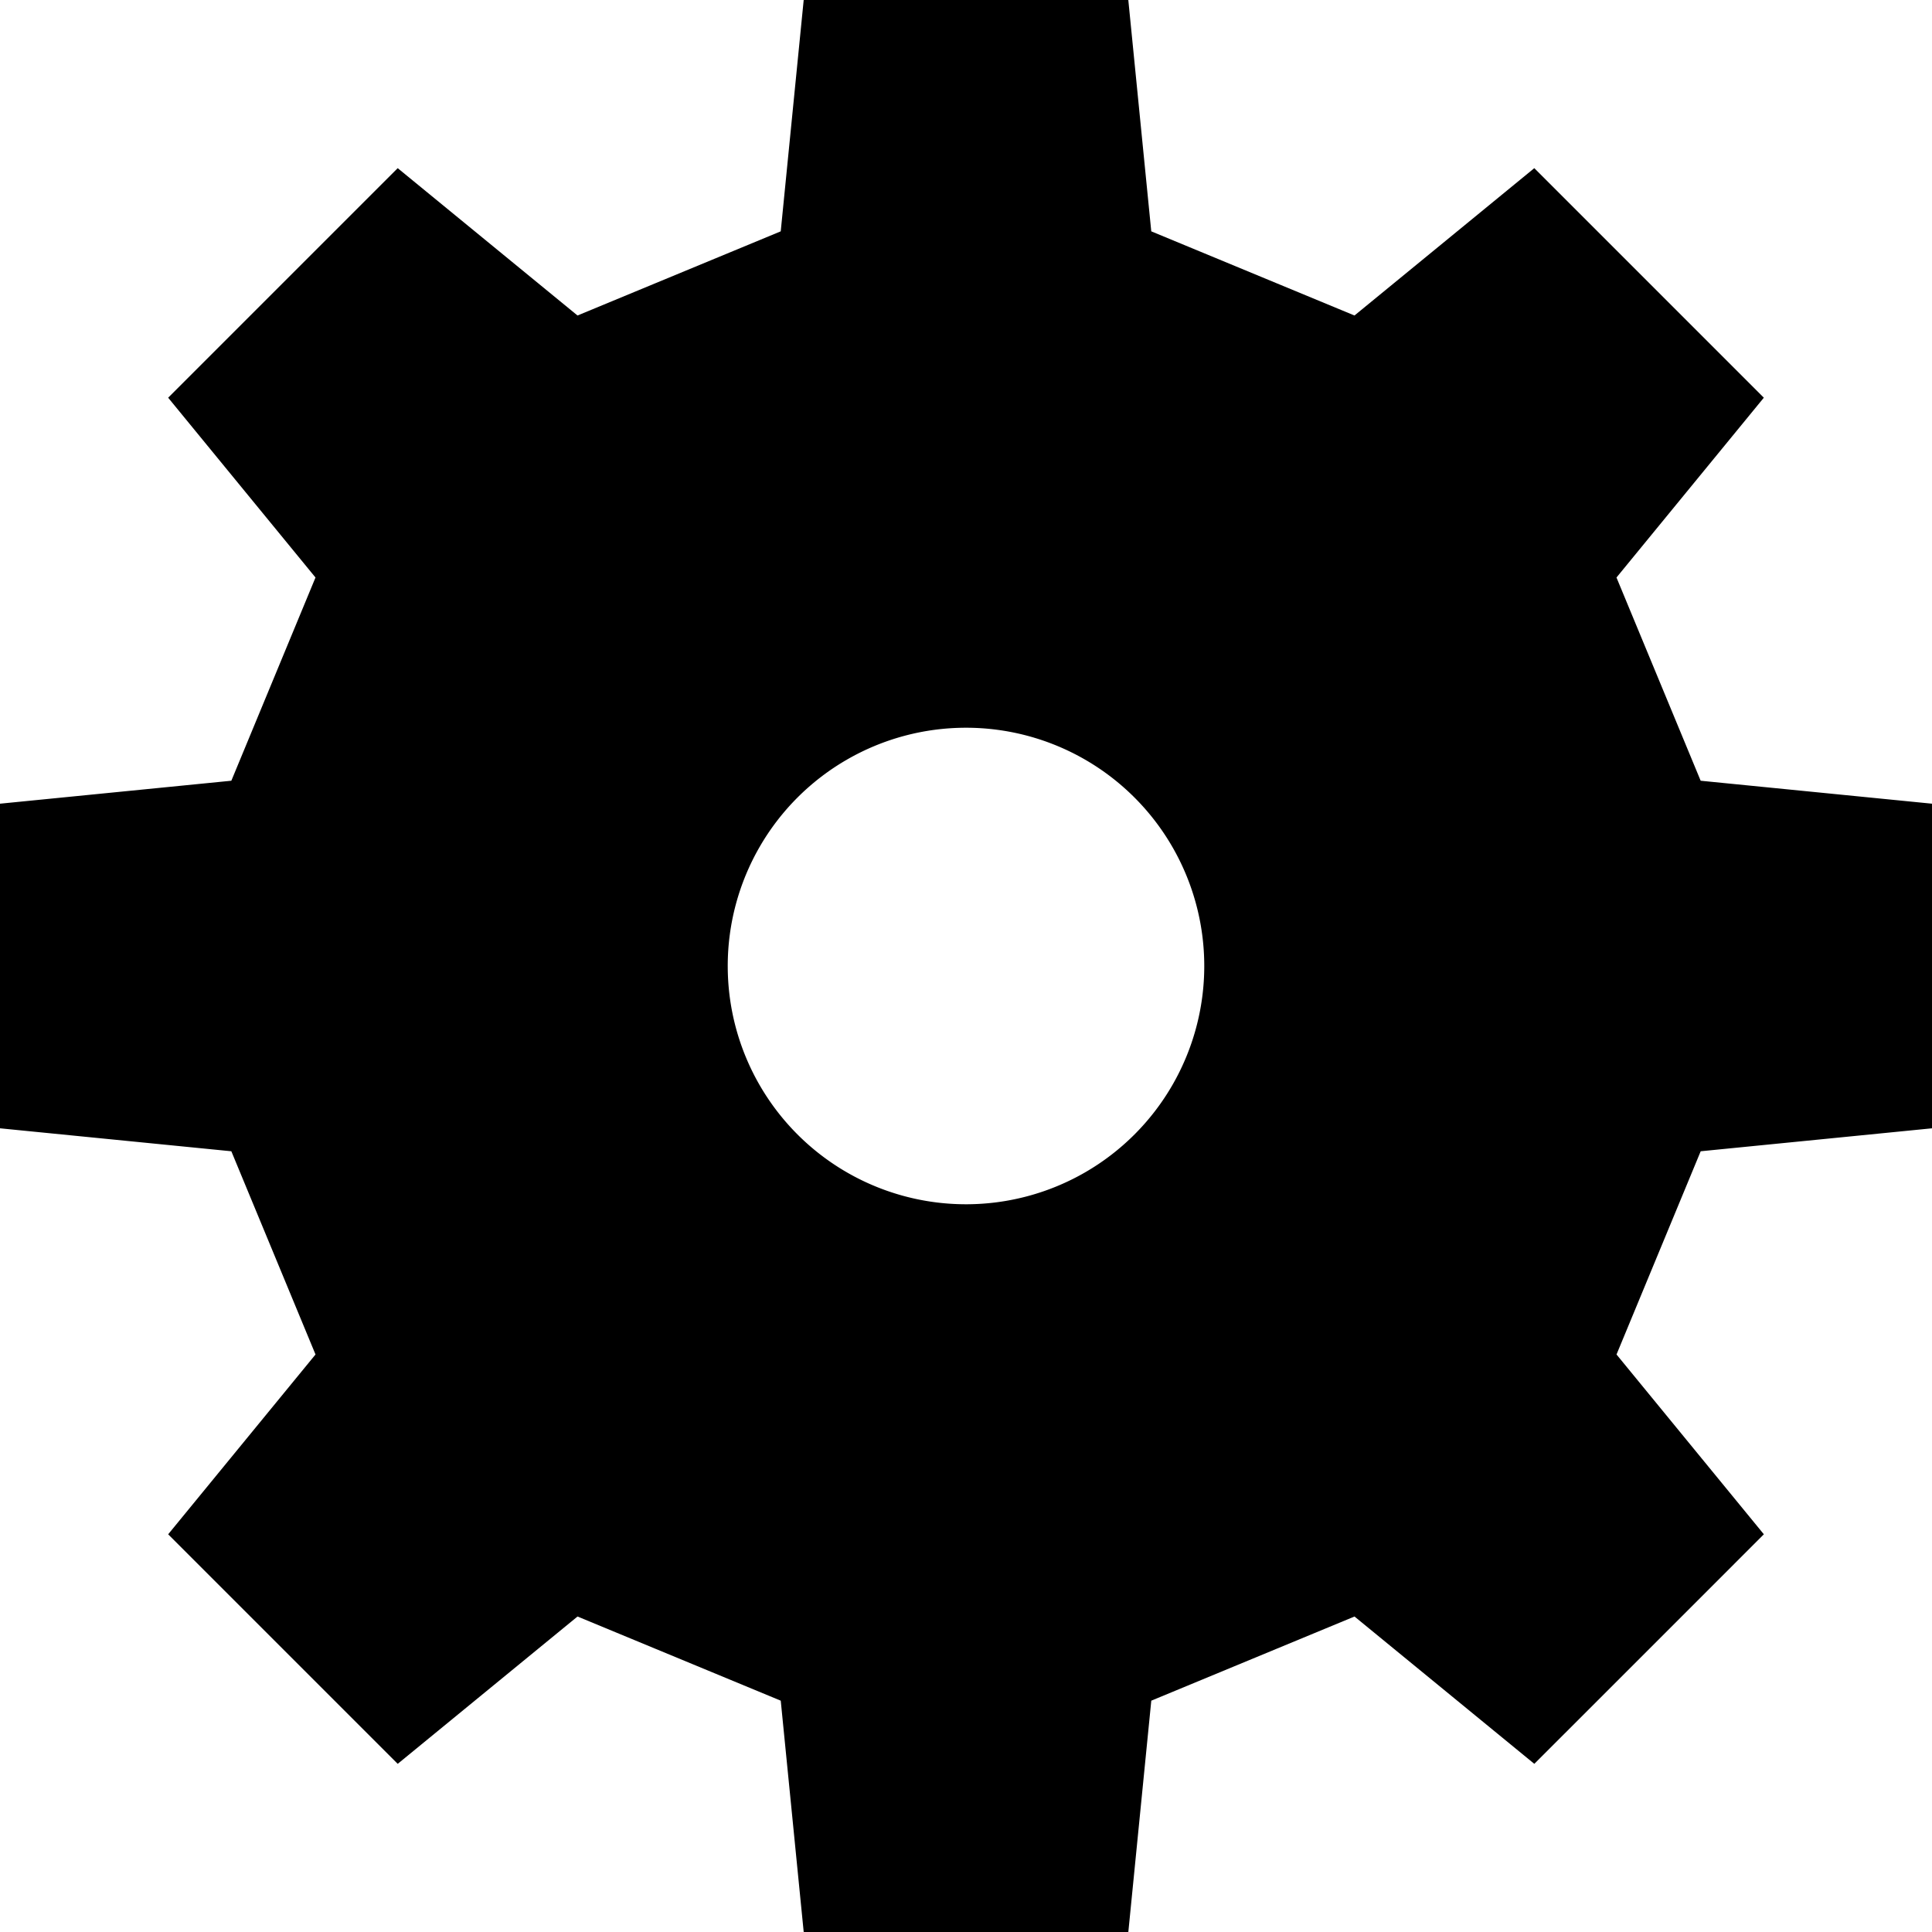
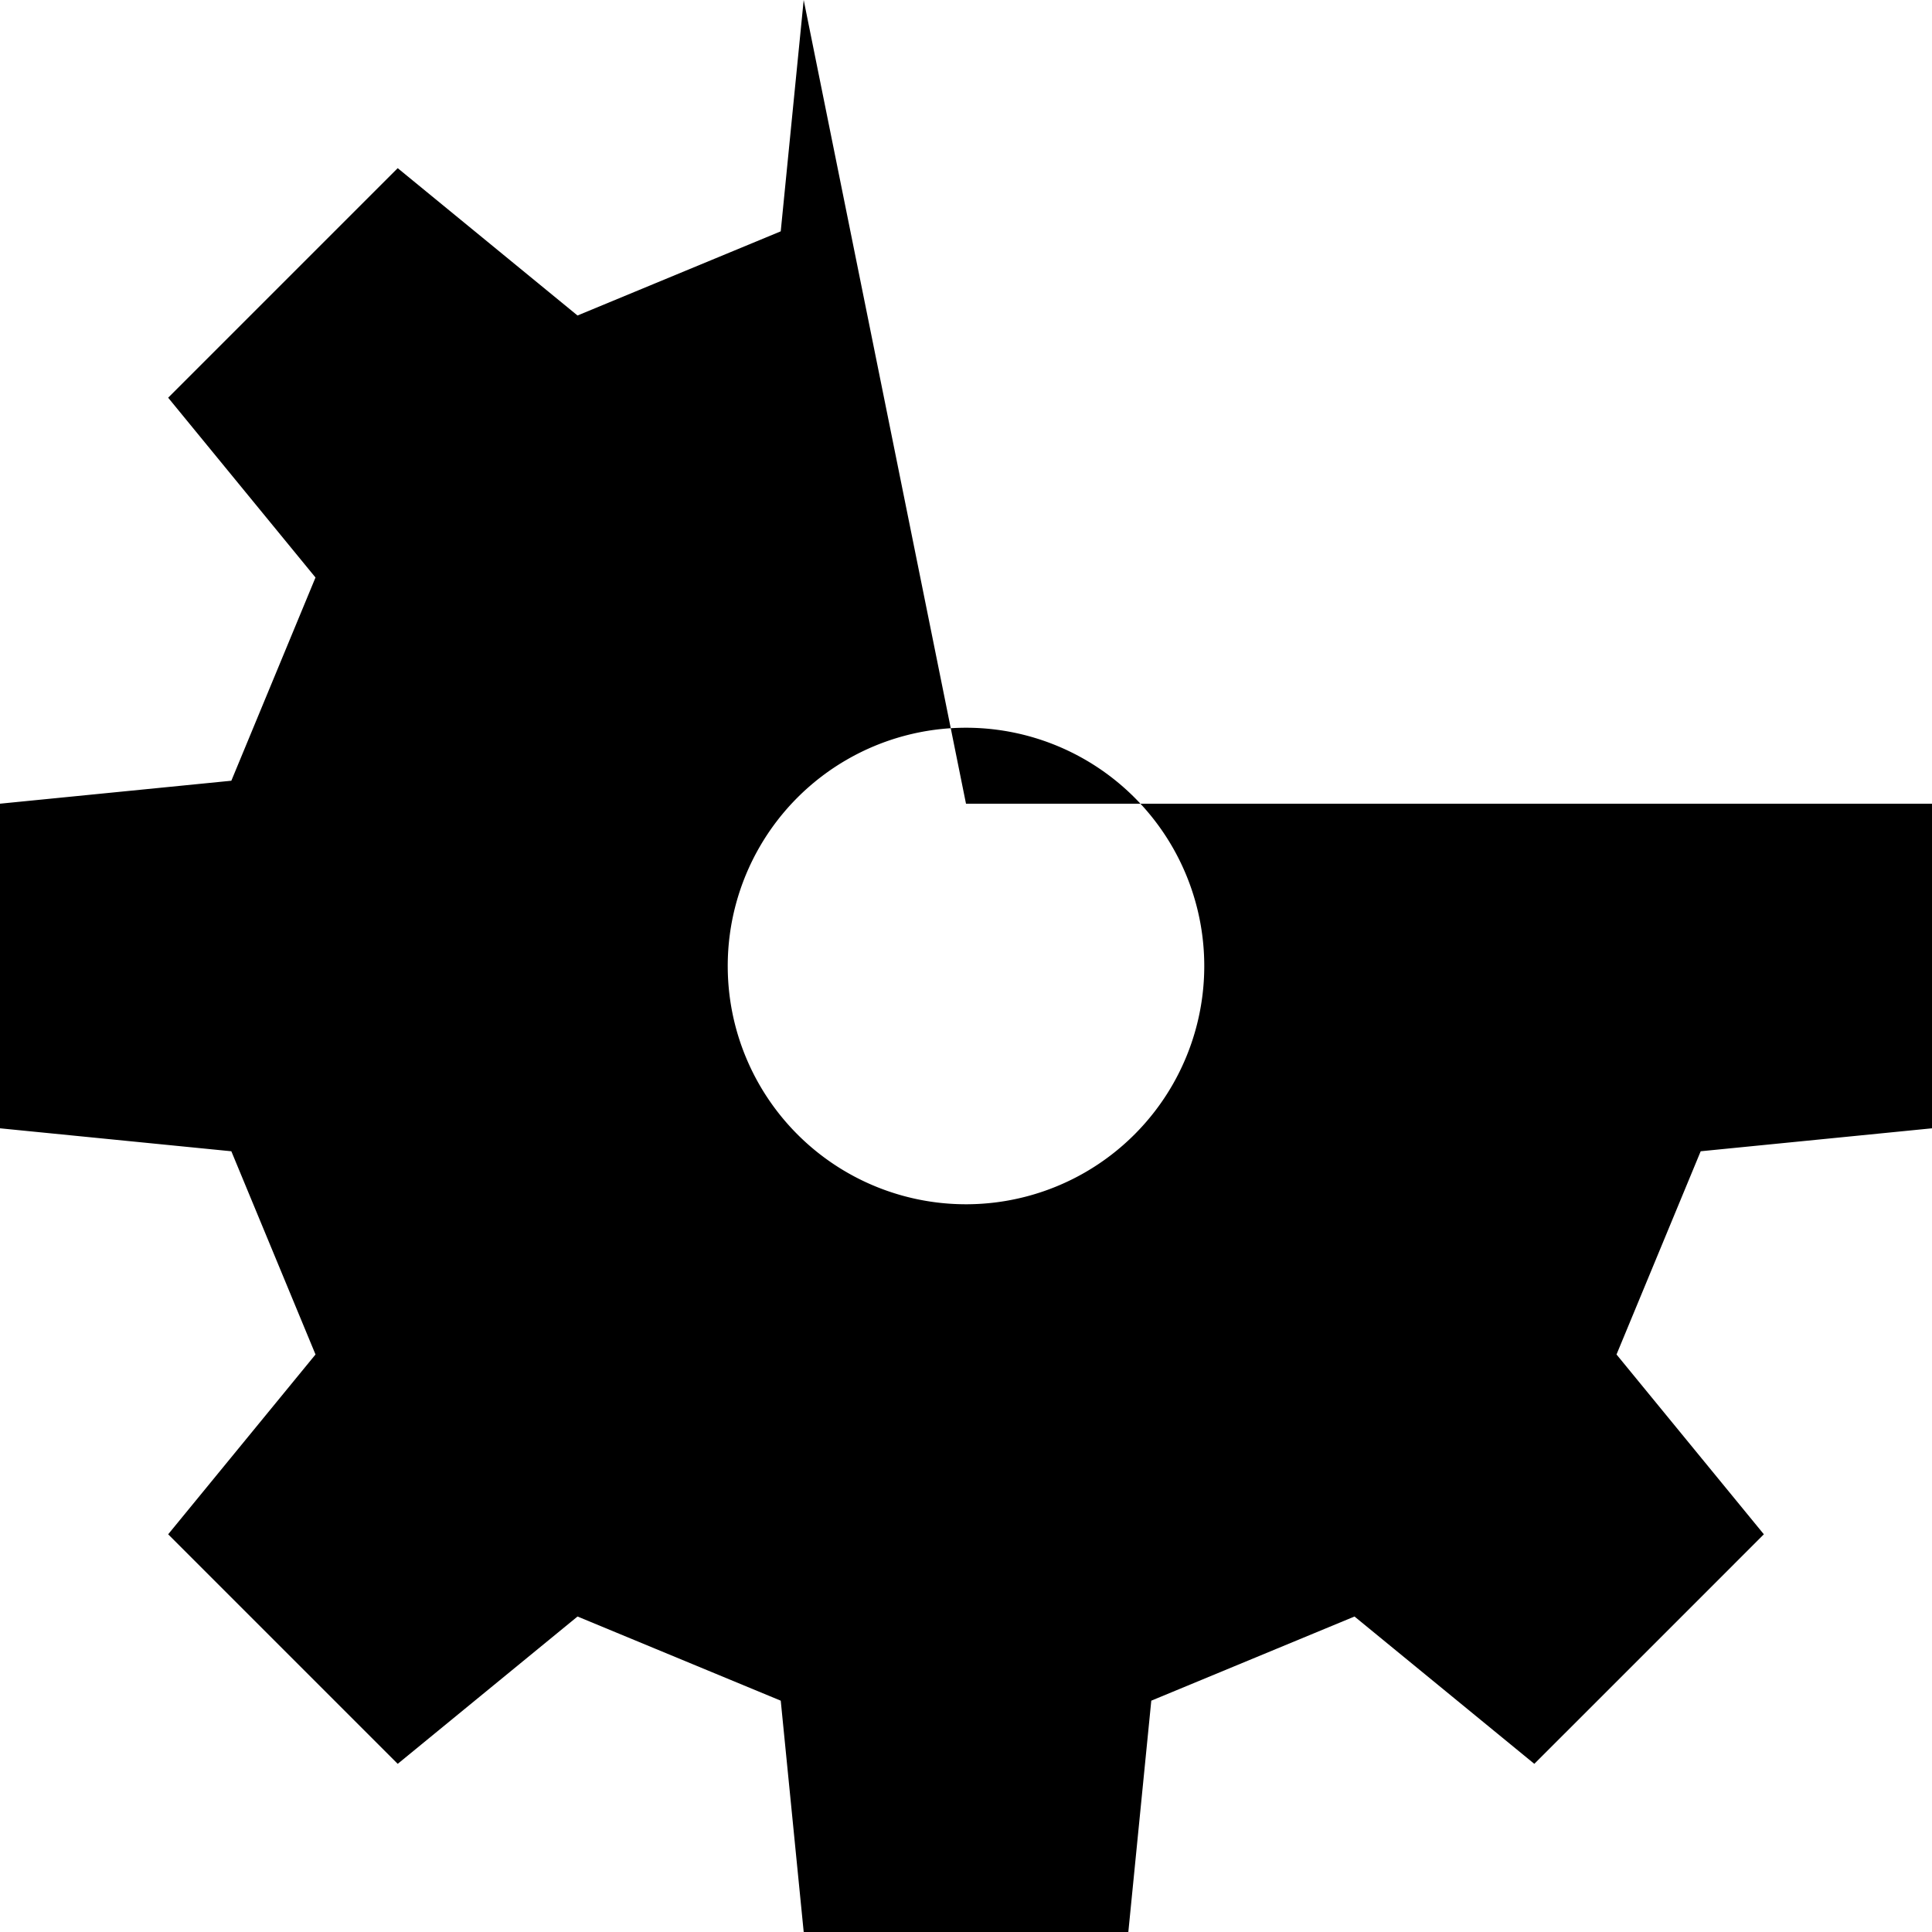
<svg xmlns="http://www.w3.org/2000/svg" width="512" height="512" viewBox="0 0 135.467 135.467" version="1.1" id="svg14209" xml:space="preserve">
  <defs id="defs14206" />
  <g id="layer1" style="fill:#000000">
-     <path id="vaulttec" style="fill:#000000;stroke:#000000;stroke-width:0;stroke-linecap:butt;stroke-linejoin:miter;stroke-dasharray:none;stroke-opacity:1" d="M 56.353,1.4499999e-6 54.743,16.221 40.494,22.122 27.886,11.791 19.838,19.838 11.791,27.886 22.122,40.494 16.221,54.743 1.4499999e-6,56.353 V 67.733 79.114 L 16.221,80.724 l 5.902,14.249 -10.331,12.608 8.047,8.048 8.048,8.047 12.608,-10.33 14.249,5.901 1.61,16.221 h 11.381 11.381 l 1.61,-16.221 14.249,-5.901 12.608,10.33 8.048,-8.047 8.047,-8.048 -10.331,-12.608 5.902,-14.249 16.221,-1.61 V 67.733 56.353 L 119.246,54.743 113.344,40.494 123.675,27.886 115.628,19.838 107.581,11.791 94.973,22.122 80.724,16.221 79.114,1.4499999e-6 H 67.733 Z M 67.733,51.027 A 16.706,16.706 0 0 1 84.44,67.734 16.706,16.706 0 0 1 67.733,84.44 16.706,16.706 0 0 1 51.027,67.734 16.706,16.706 0 0 1 67.733,51.027 Z" />
+     <path id="vaulttec" style="fill:#000000;stroke:#000000;stroke-width:0;stroke-linecap:butt;stroke-linejoin:miter;stroke-dasharray:none;stroke-opacity:1" d="M 56.353,1.4499999e-6 54.743,16.221 40.494,22.122 27.886,11.791 19.838,19.838 11.791,27.886 22.122,40.494 16.221,54.743 1.4499999e-6,56.353 V 67.733 79.114 L 16.221,80.724 l 5.902,14.249 -10.331,12.608 8.047,8.048 8.048,8.047 12.608,-10.33 14.249,5.901 1.61,16.221 h 11.381 11.381 l 1.61,-16.221 14.249,-5.901 12.608,10.33 8.048,-8.047 8.047,-8.048 -10.331,-12.608 5.902,-14.249 16.221,-1.61 V 67.733 56.353 H 67.733 Z M 67.733,51.027 A 16.706,16.706 0 0 1 84.44,67.734 16.706,16.706 0 0 1 67.733,84.44 16.706,16.706 0 0 1 51.027,67.734 16.706,16.706 0 0 1 67.733,51.027 Z" />
  </g>
</svg>